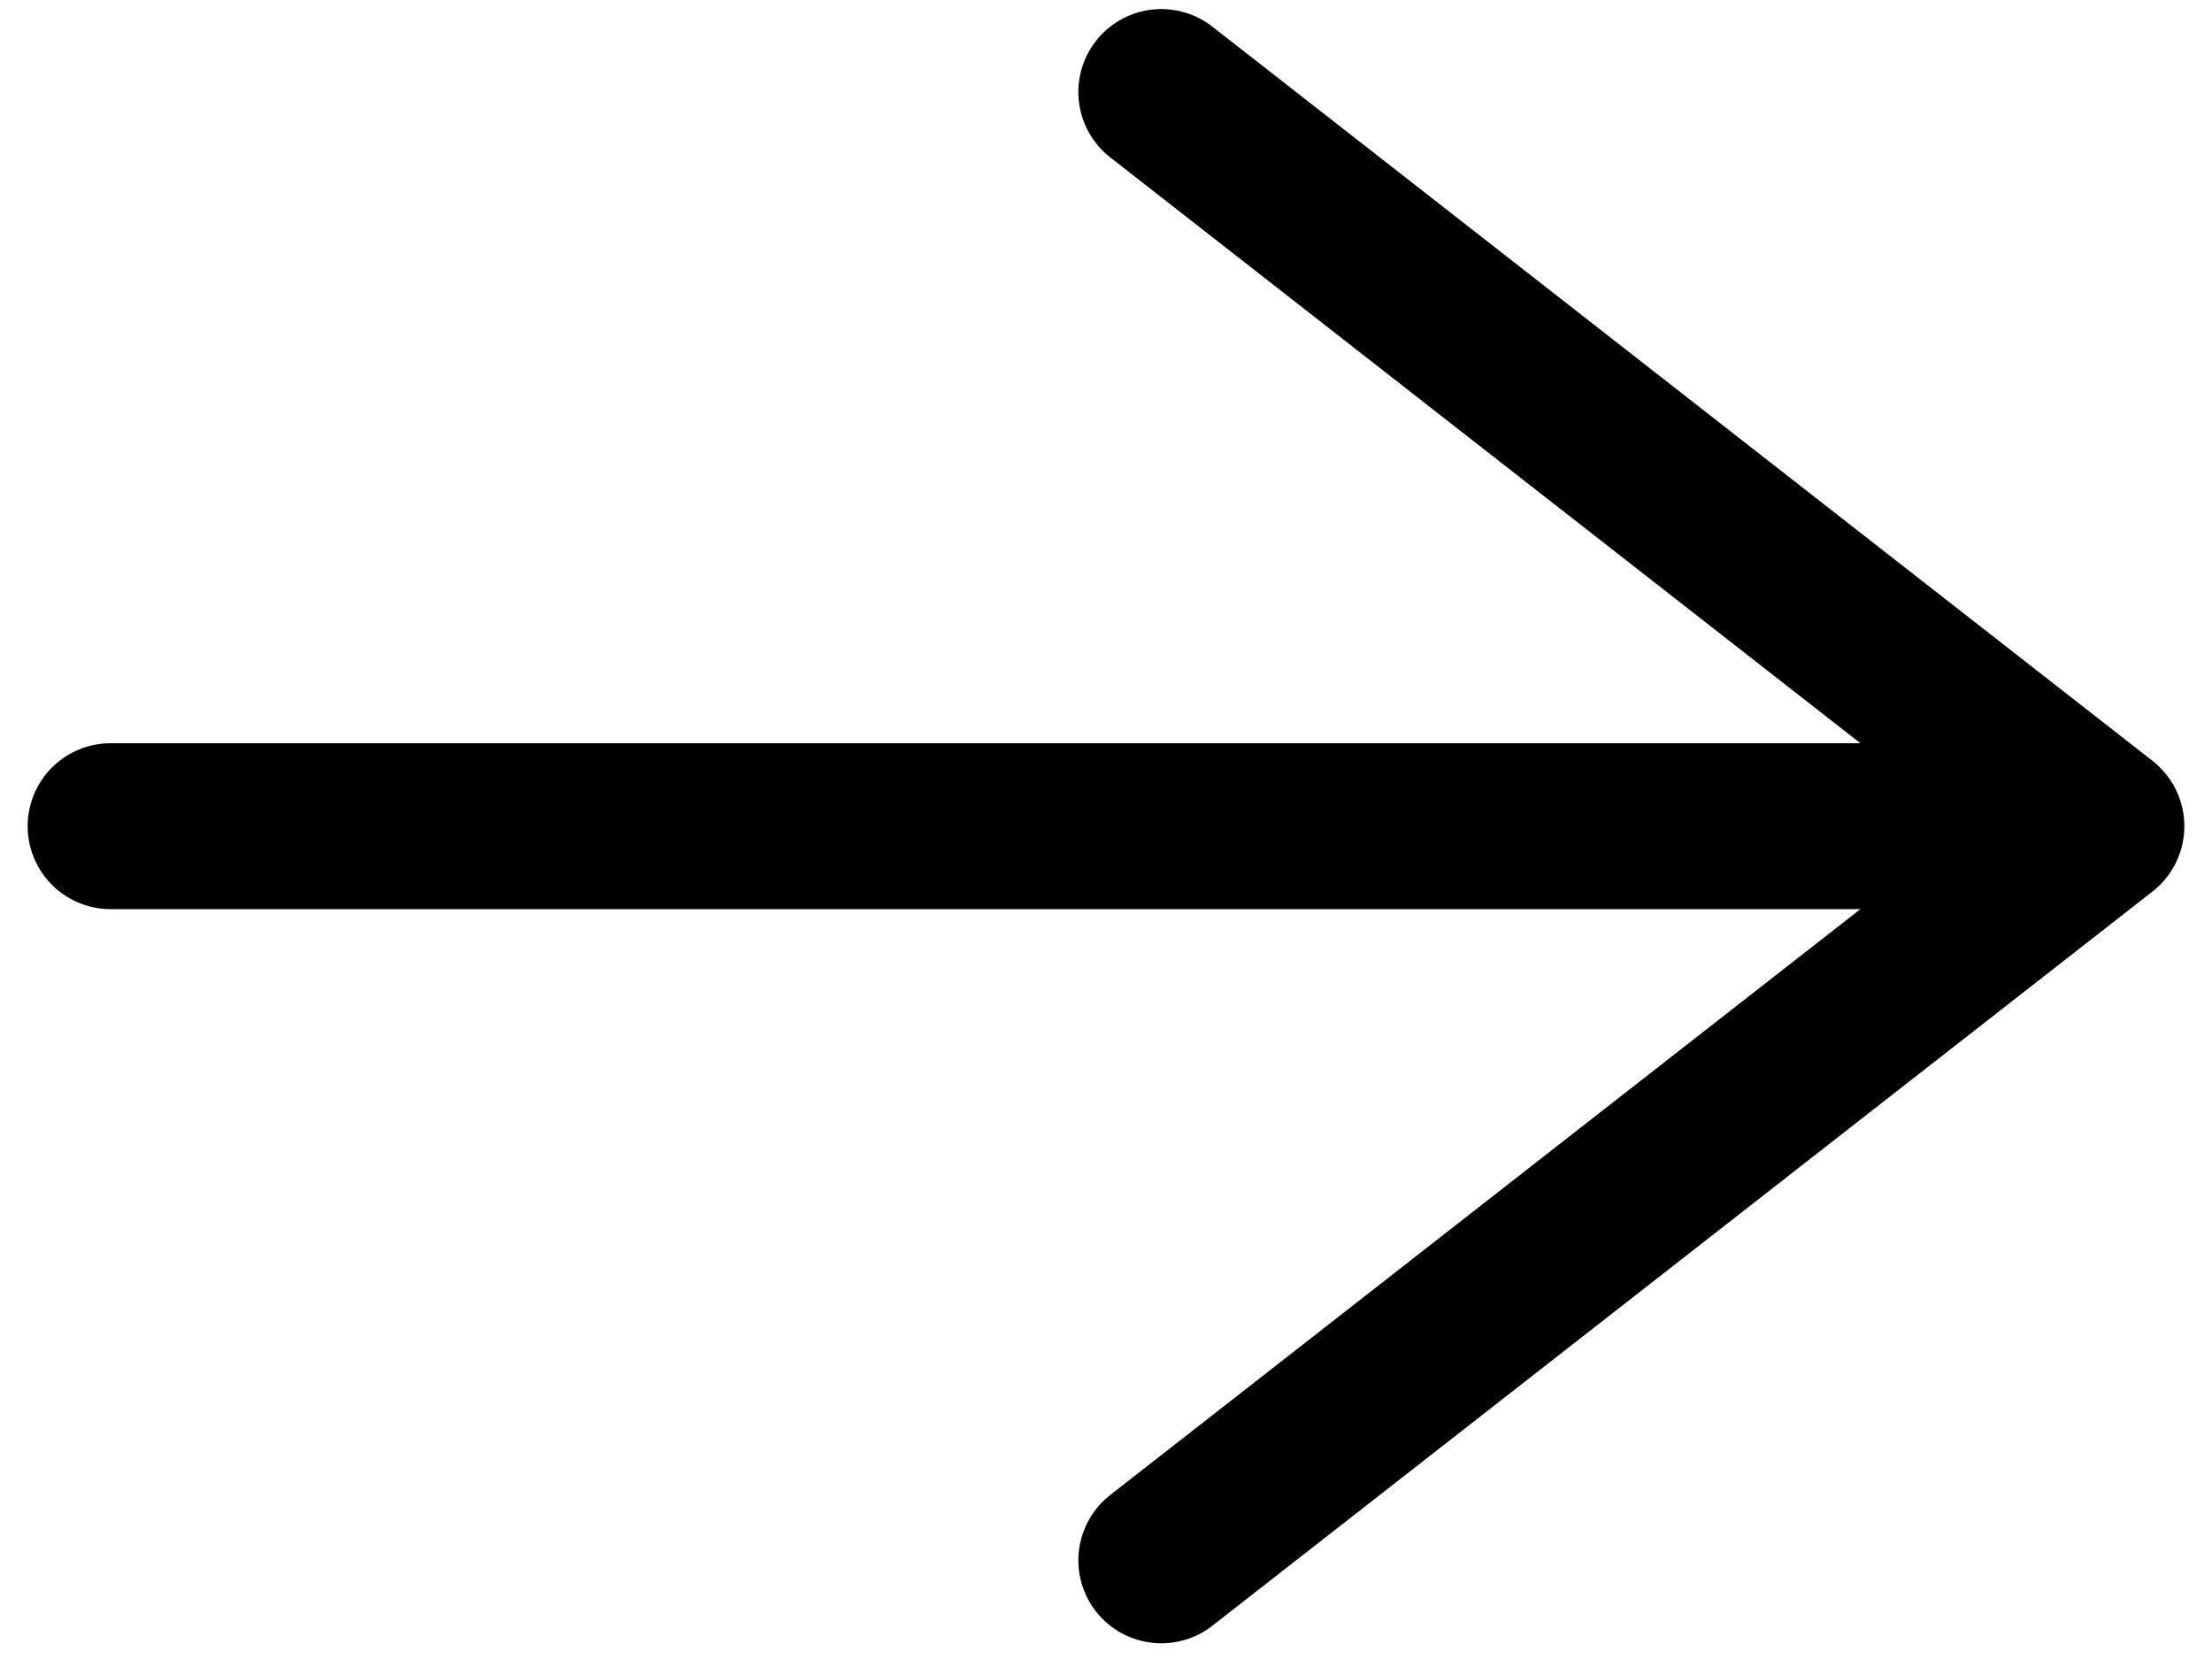
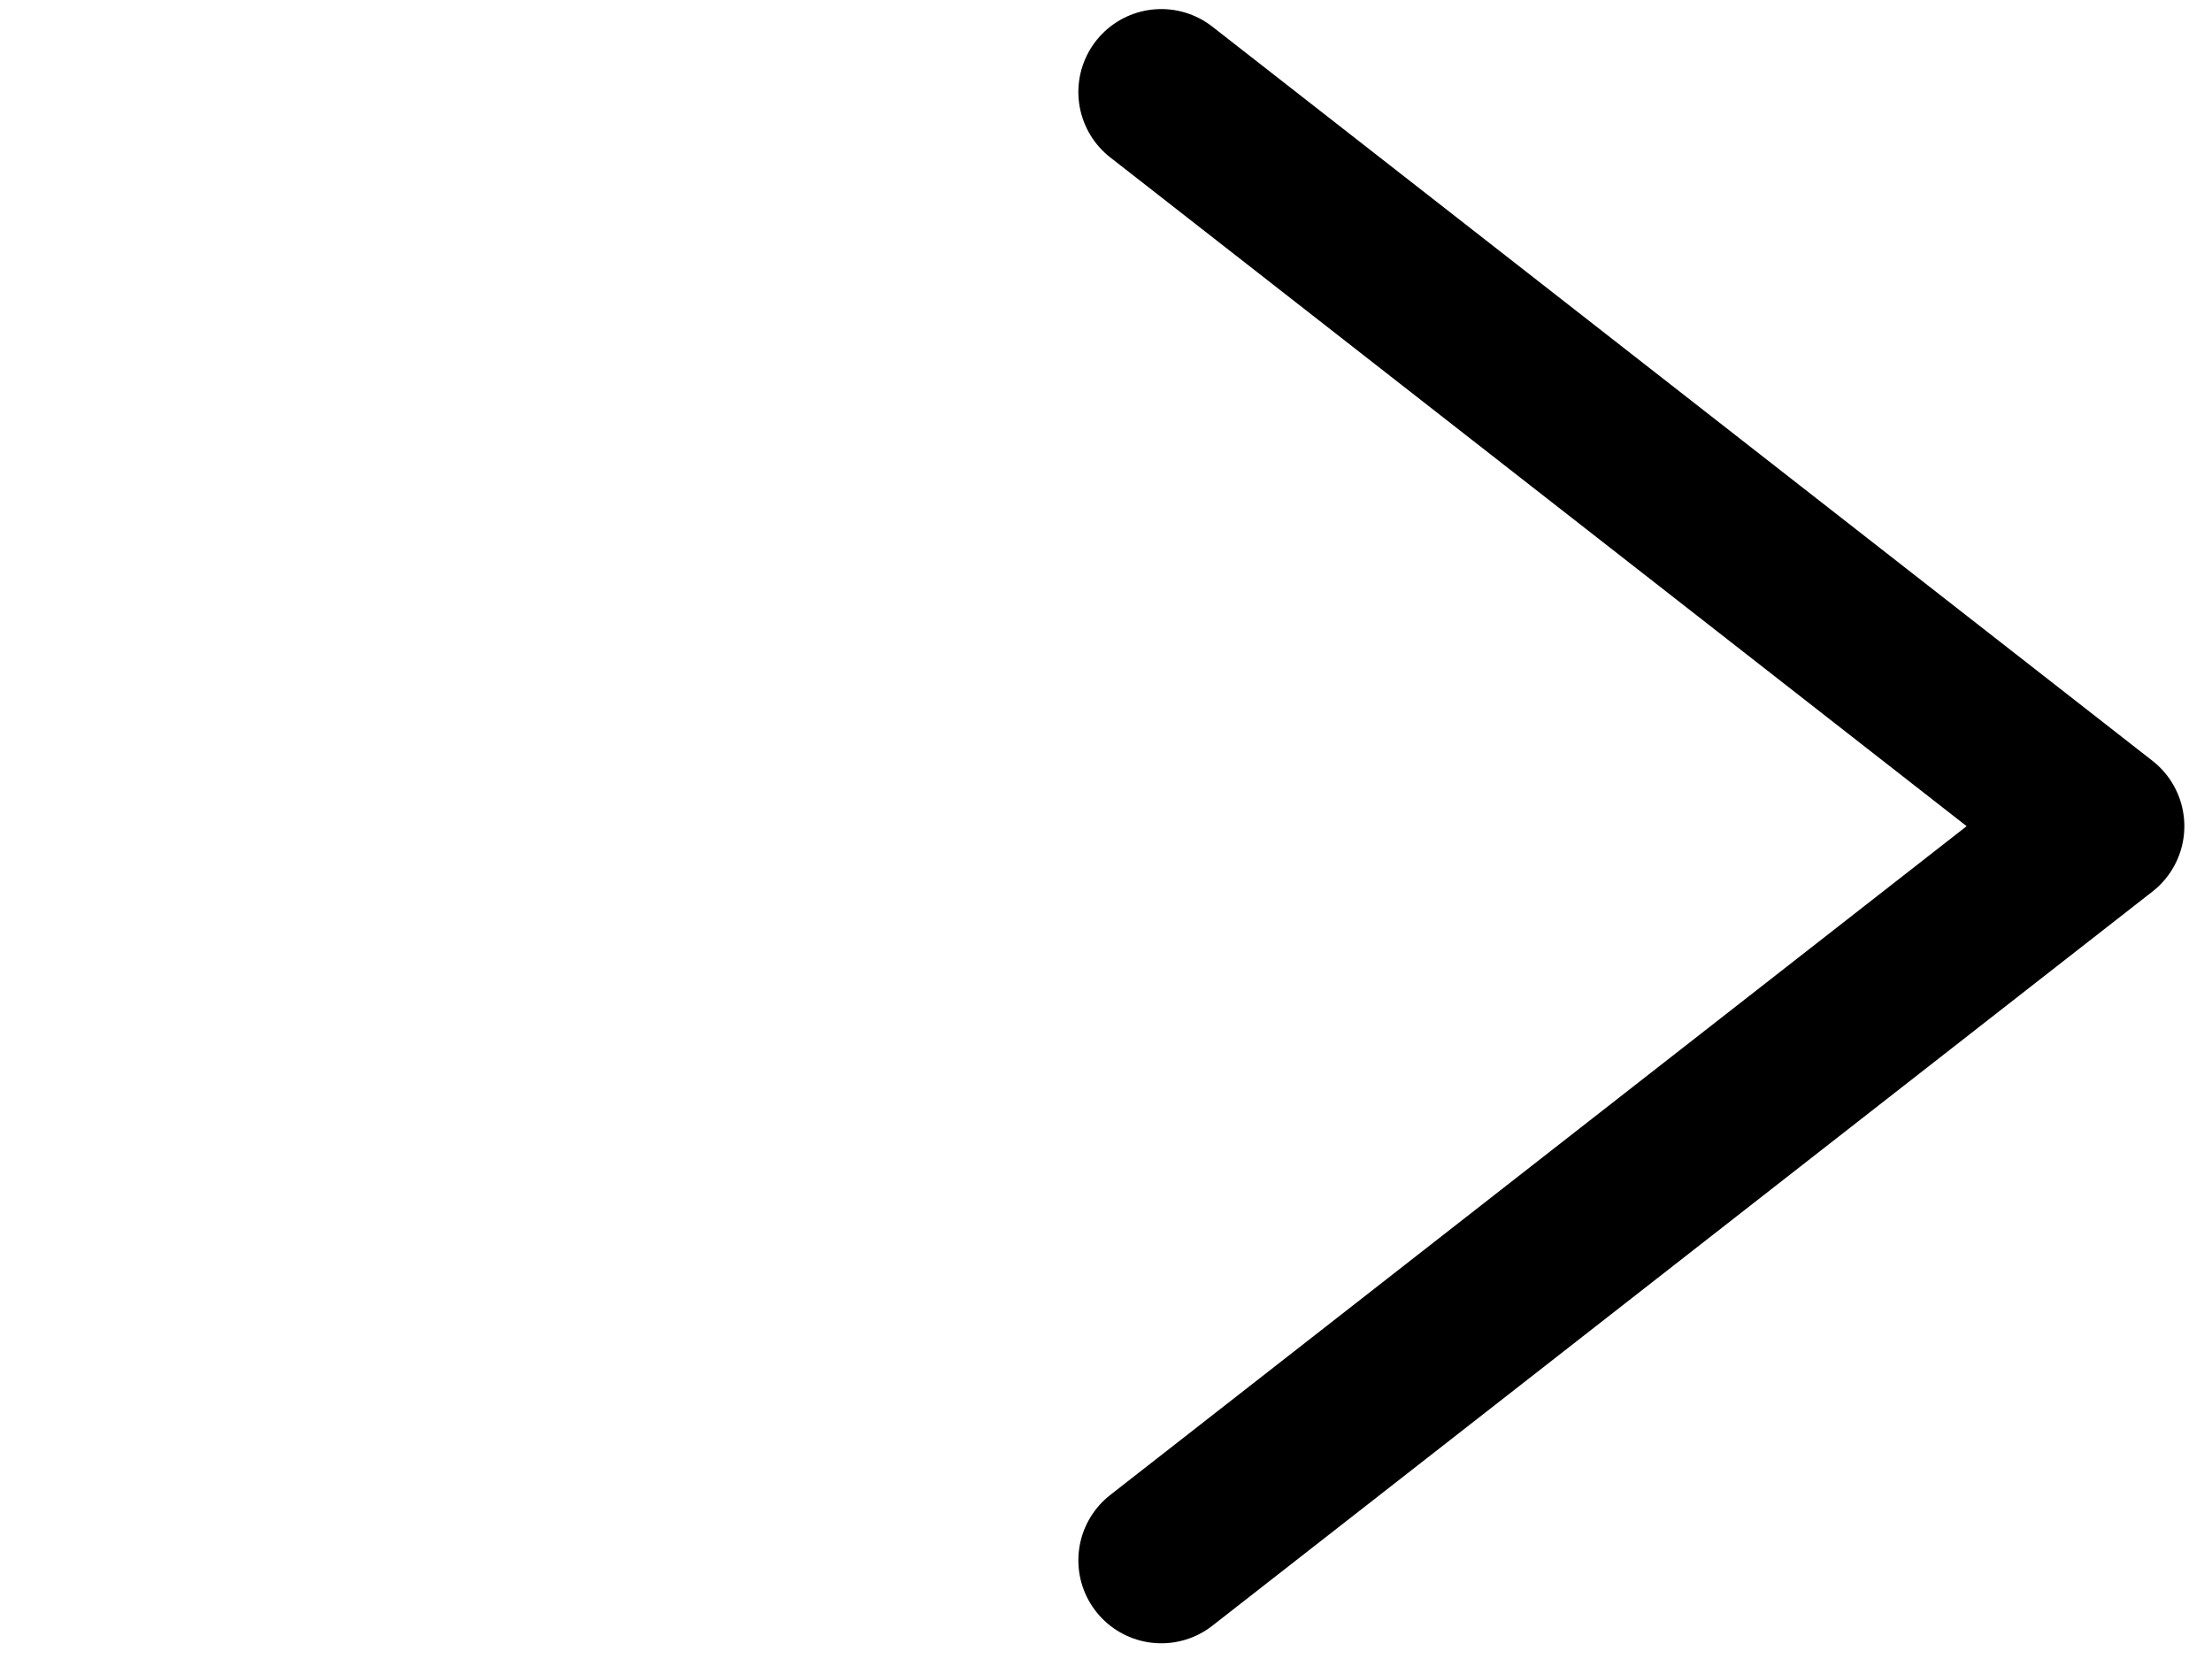
<svg xmlns="http://www.w3.org/2000/svg" width="20" height="15" viewBox="0 0 20 15" fill="none">
-   <path d="M1 7.47H19M19 7.47L10.5 0.832M19 7.47L10.5 14.108" stroke="black" stroke-width="1.5" stroke-linecap="round" stroke-linejoin="round" />
+   <path d="M1 7.47M19 7.47L10.5 0.832M19 7.47L10.5 14.108" stroke="black" stroke-width="1.5" stroke-linecap="round" stroke-linejoin="round" />
</svg>